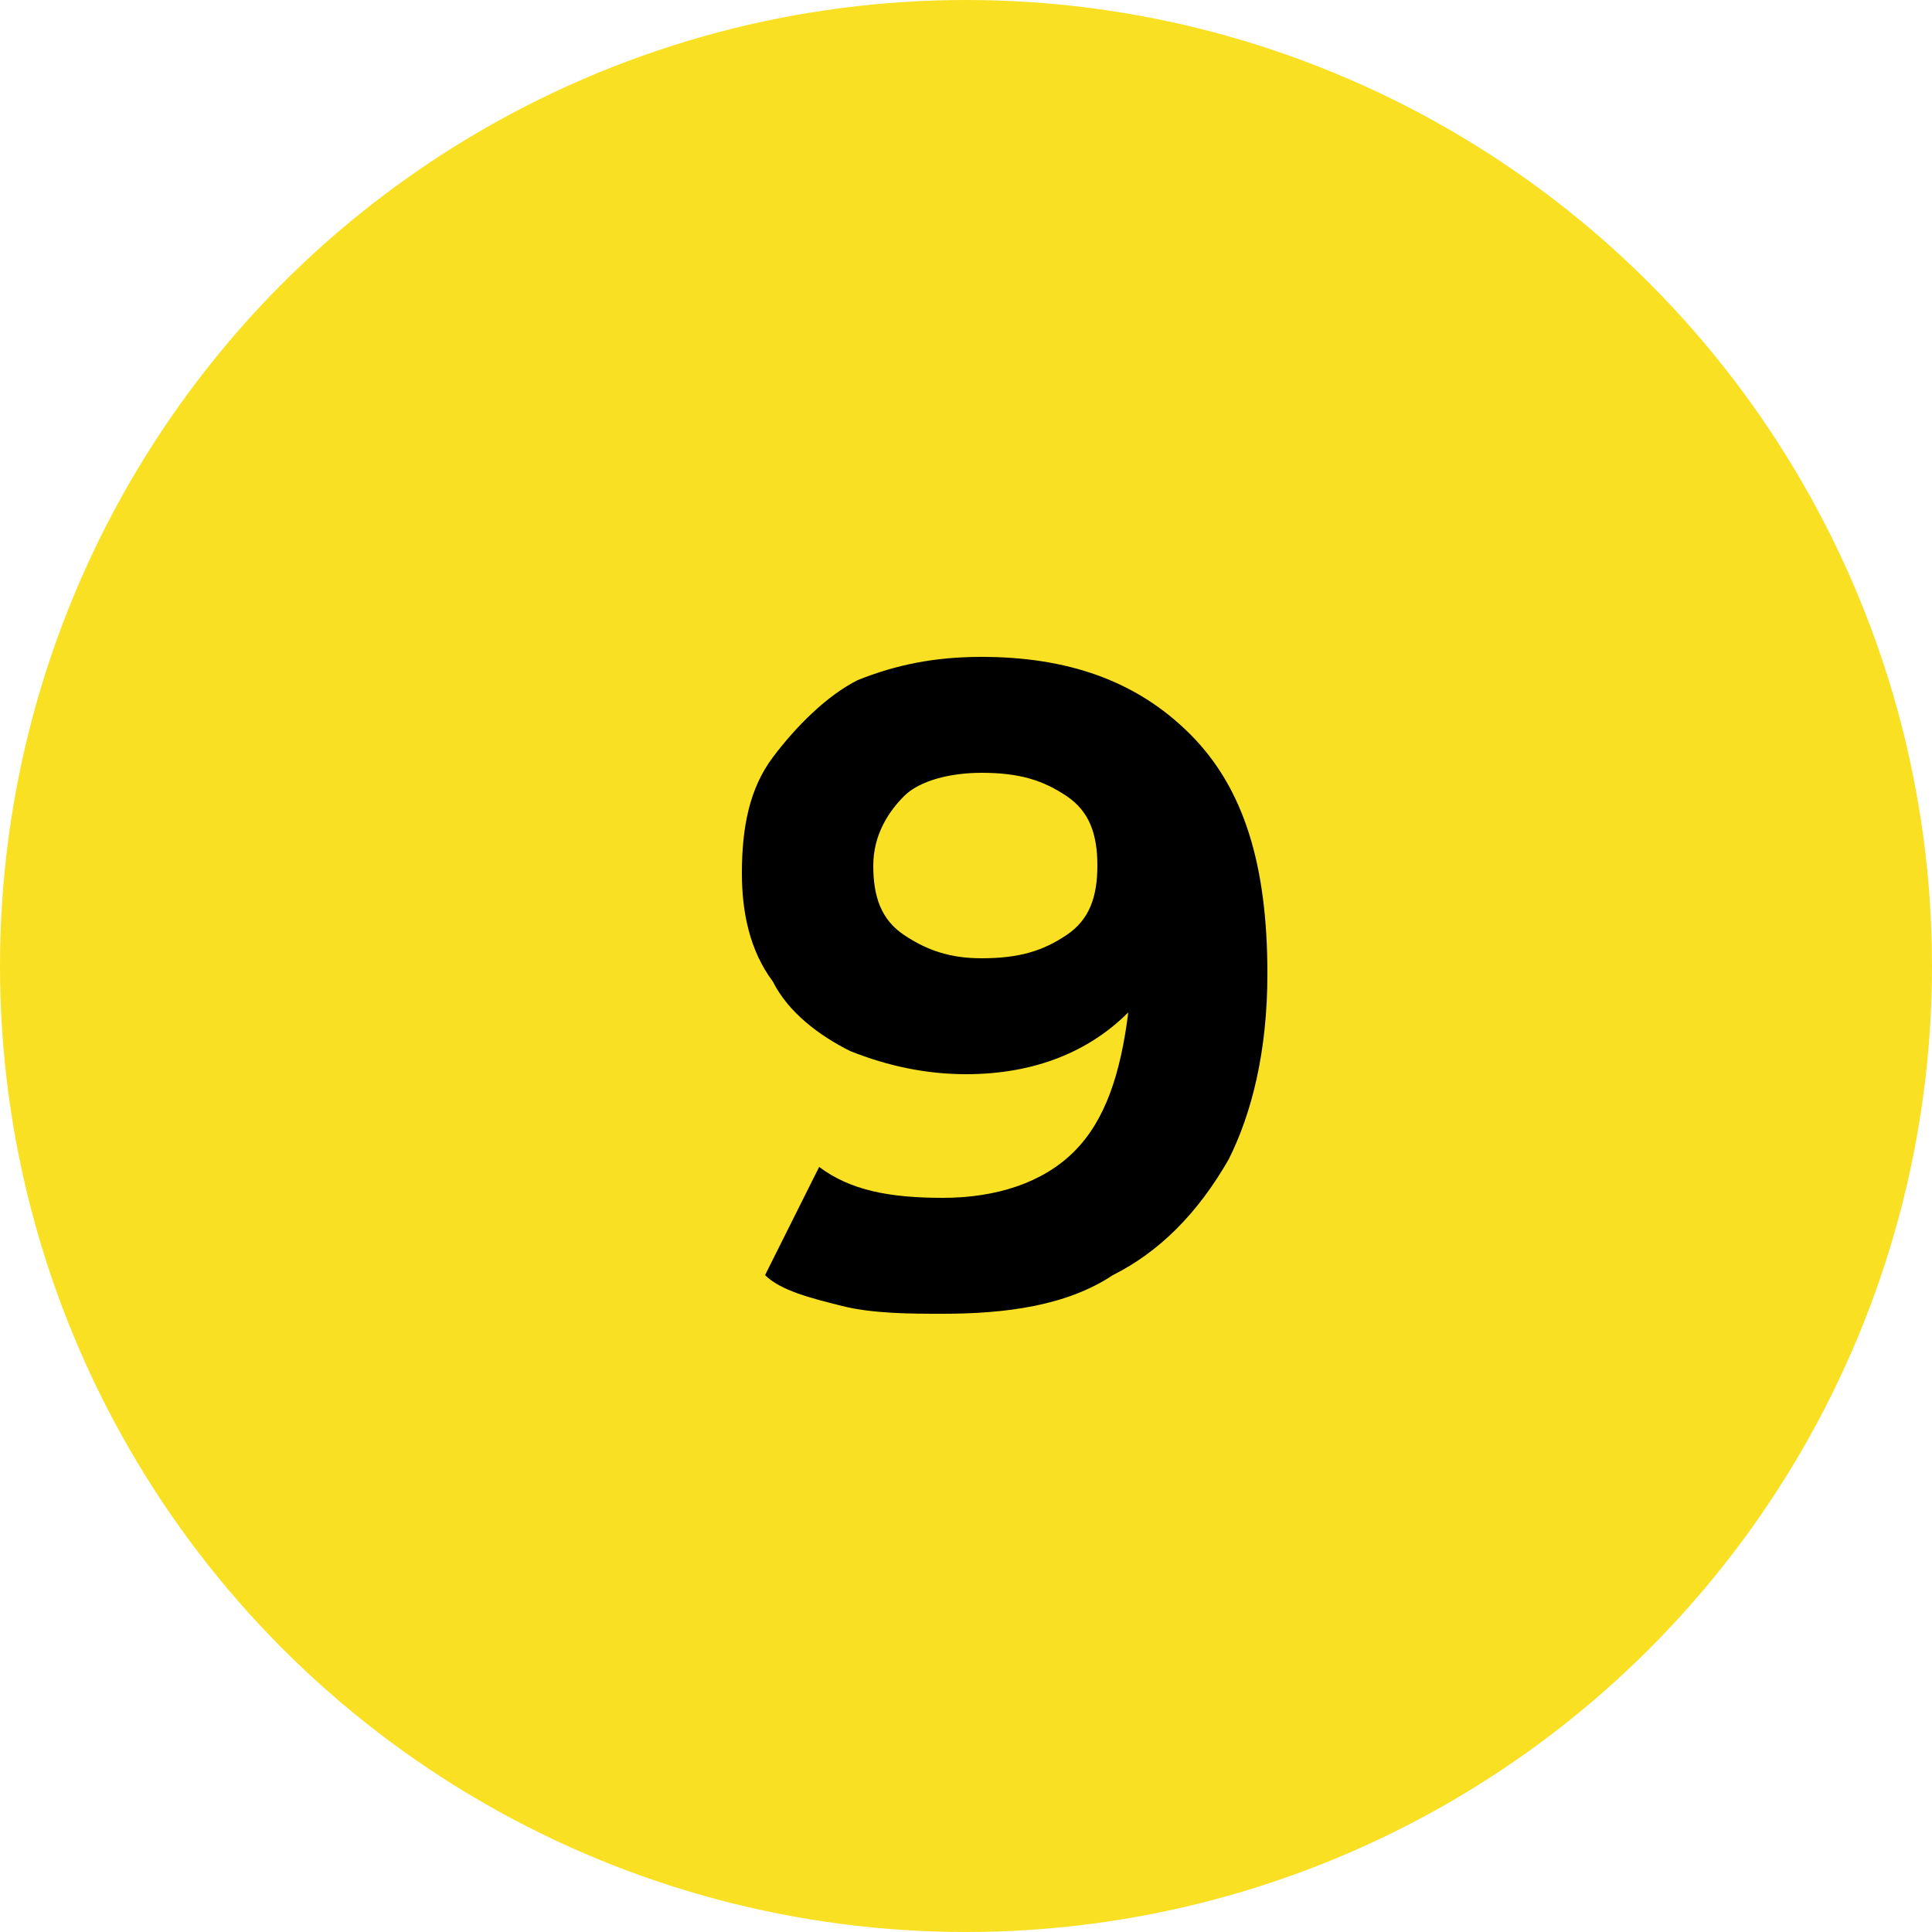
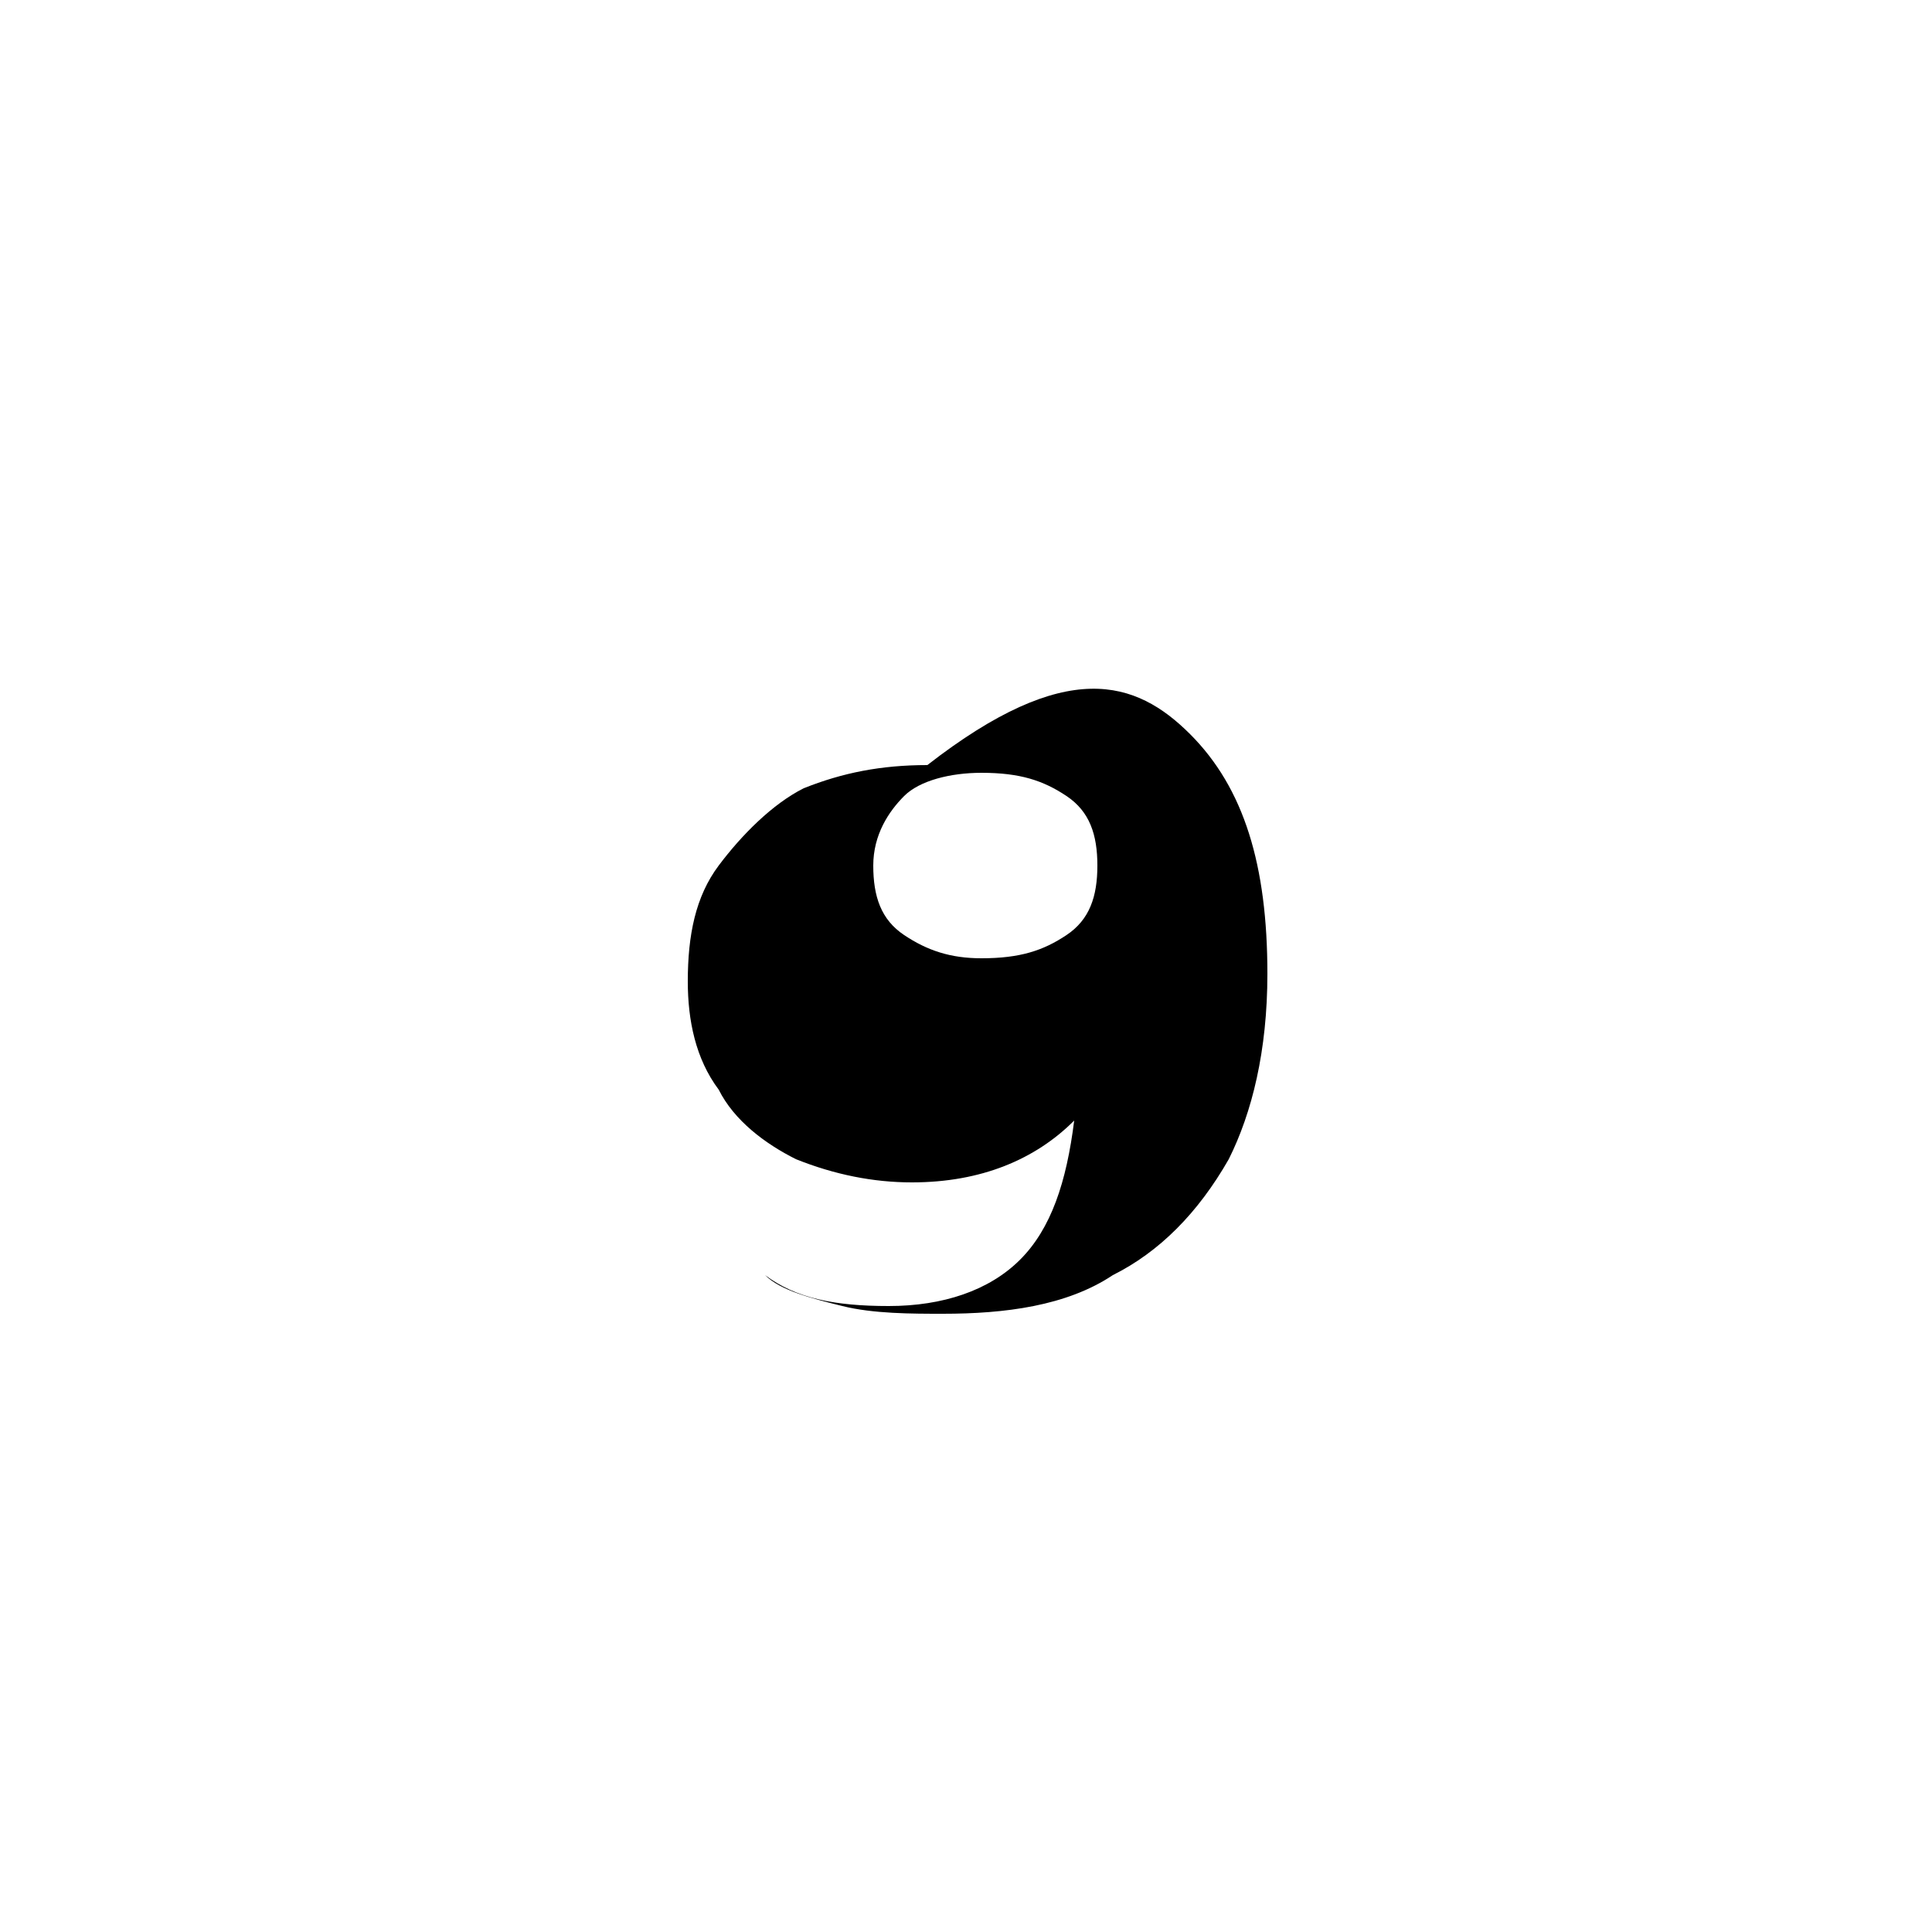
<svg xmlns="http://www.w3.org/2000/svg" version="1.1" id="Layer_1" x="0px" y="0px" viewBox="0 0 25 25" style="enable-background:new 0 0 25 25;" xml:space="preserve" width="25px" height="25px">
  <style type="text/css">
	.st0{fill:#F9E022;}
	.st1{enable-background:new    ;}
</style>
  <g id="Group_15" transform="translate(-218 -774)">
    <g id="Ellipse_1">
-       <circle class="st0" cx="230.5" cy="786.5" r="12.5" />
-     </g>
+       </g>
    <g class="st1">
-       <path d="M233.4,783.5c0.7,0.7,1,1.7,1,3.1c0,1-0.2,1.8-0.5,2.4c-0.4,0.7-0.9,1.2-1.5,1.5c-0.6,0.4-1.4,0.5-2.2,0.5    c-0.4,0-0.9,0-1.3-0.1s-0.8-0.2-1-0.4l0.7-1.4c0.4,0.3,0.9,0.4,1.6,0.4c0.7,0,1.3-0.2,1.7-0.6s0.6-1,0.7-1.8    c-0.5,0.5-1.2,0.8-2.1,0.8c-0.5,0-1-0.1-1.5-0.3c-0.4-0.2-0.8-0.5-1-0.9c-0.3-0.4-0.4-0.9-0.4-1.4c0-0.6,0.1-1.1,0.4-1.5    s0.7-0.8,1.1-1c0.5-0.2,1-0.3,1.6-0.3C231.8,782.5,232.7,782.8,233.4,783.5z M231.8,786.1c0.3-0.2,0.4-0.5,0.4-0.9    s-0.1-0.7-0.4-0.9c-0.3-0.2-0.6-0.3-1.1-0.3c-0.4,0-0.8,0.1-1,0.3s-0.4,0.5-0.4,0.9s0.1,0.7,0.4,0.9c0.3,0.2,0.6,0.3,1,0.3    C231.2,786.4,231.5,786.3,231.8,786.1z" />
+       <path d="M233.4,783.5c0.7,0.7,1,1.7,1,3.1c0,1-0.2,1.8-0.5,2.4c-0.4,0.7-0.9,1.2-1.5,1.5c-0.6,0.4-1.4,0.5-2.2,0.5    c-0.4,0-0.9,0-1.3-0.1s-0.8-0.2-1-0.4c0.4,0.3,0.9,0.4,1.6,0.4c0.7,0,1.3-0.2,1.7-0.6s0.6-1,0.7-1.8    c-0.5,0.5-1.2,0.8-2.1,0.8c-0.5,0-1-0.1-1.5-0.3c-0.4-0.2-0.8-0.5-1-0.9c-0.3-0.4-0.4-0.9-0.4-1.4c0-0.6,0.1-1.1,0.4-1.5    s0.7-0.8,1.1-1c0.5-0.2,1-0.3,1.6-0.3C231.8,782.5,232.7,782.8,233.4,783.5z M231.8,786.1c0.3-0.2,0.4-0.5,0.4-0.9    s-0.1-0.7-0.4-0.9c-0.3-0.2-0.6-0.3-1.1-0.3c-0.4,0-0.8,0.1-1,0.3s-0.4,0.5-0.4,0.9s0.1,0.7,0.4,0.9c0.3,0.2,0.6,0.3,1,0.3    C231.2,786.4,231.5,786.3,231.8,786.1z" />
    </g>
  </g>
</svg>